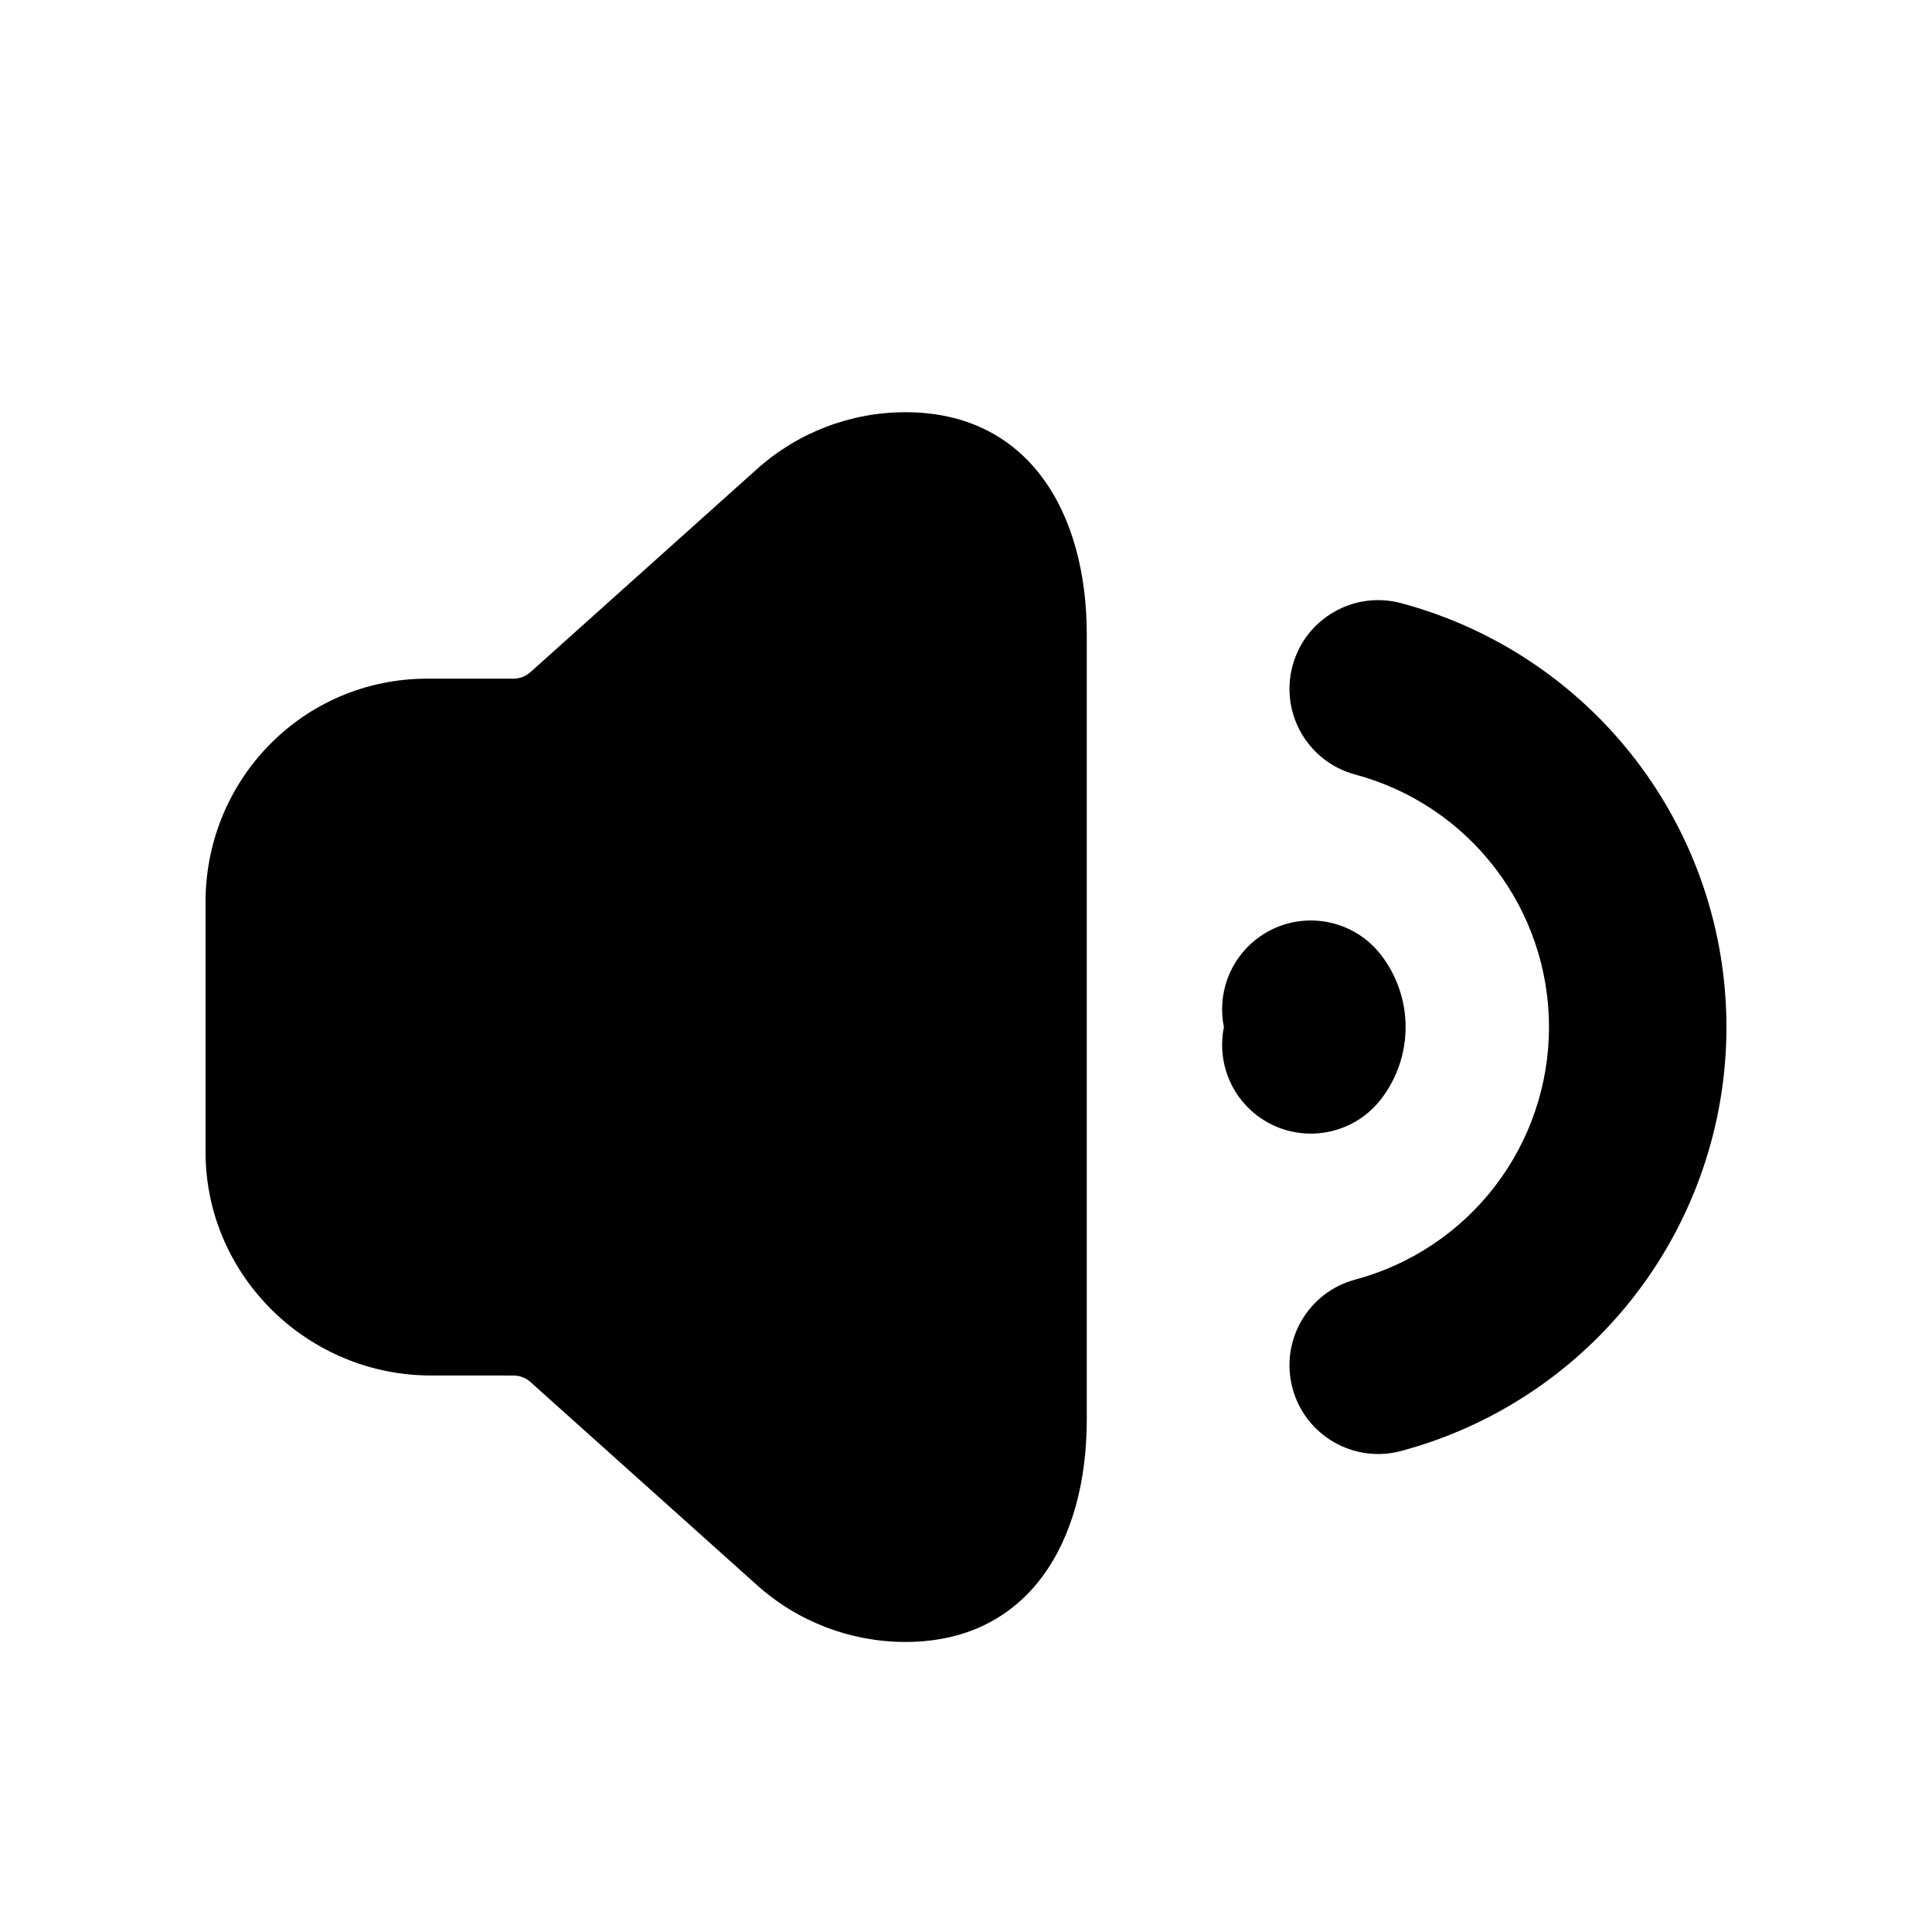
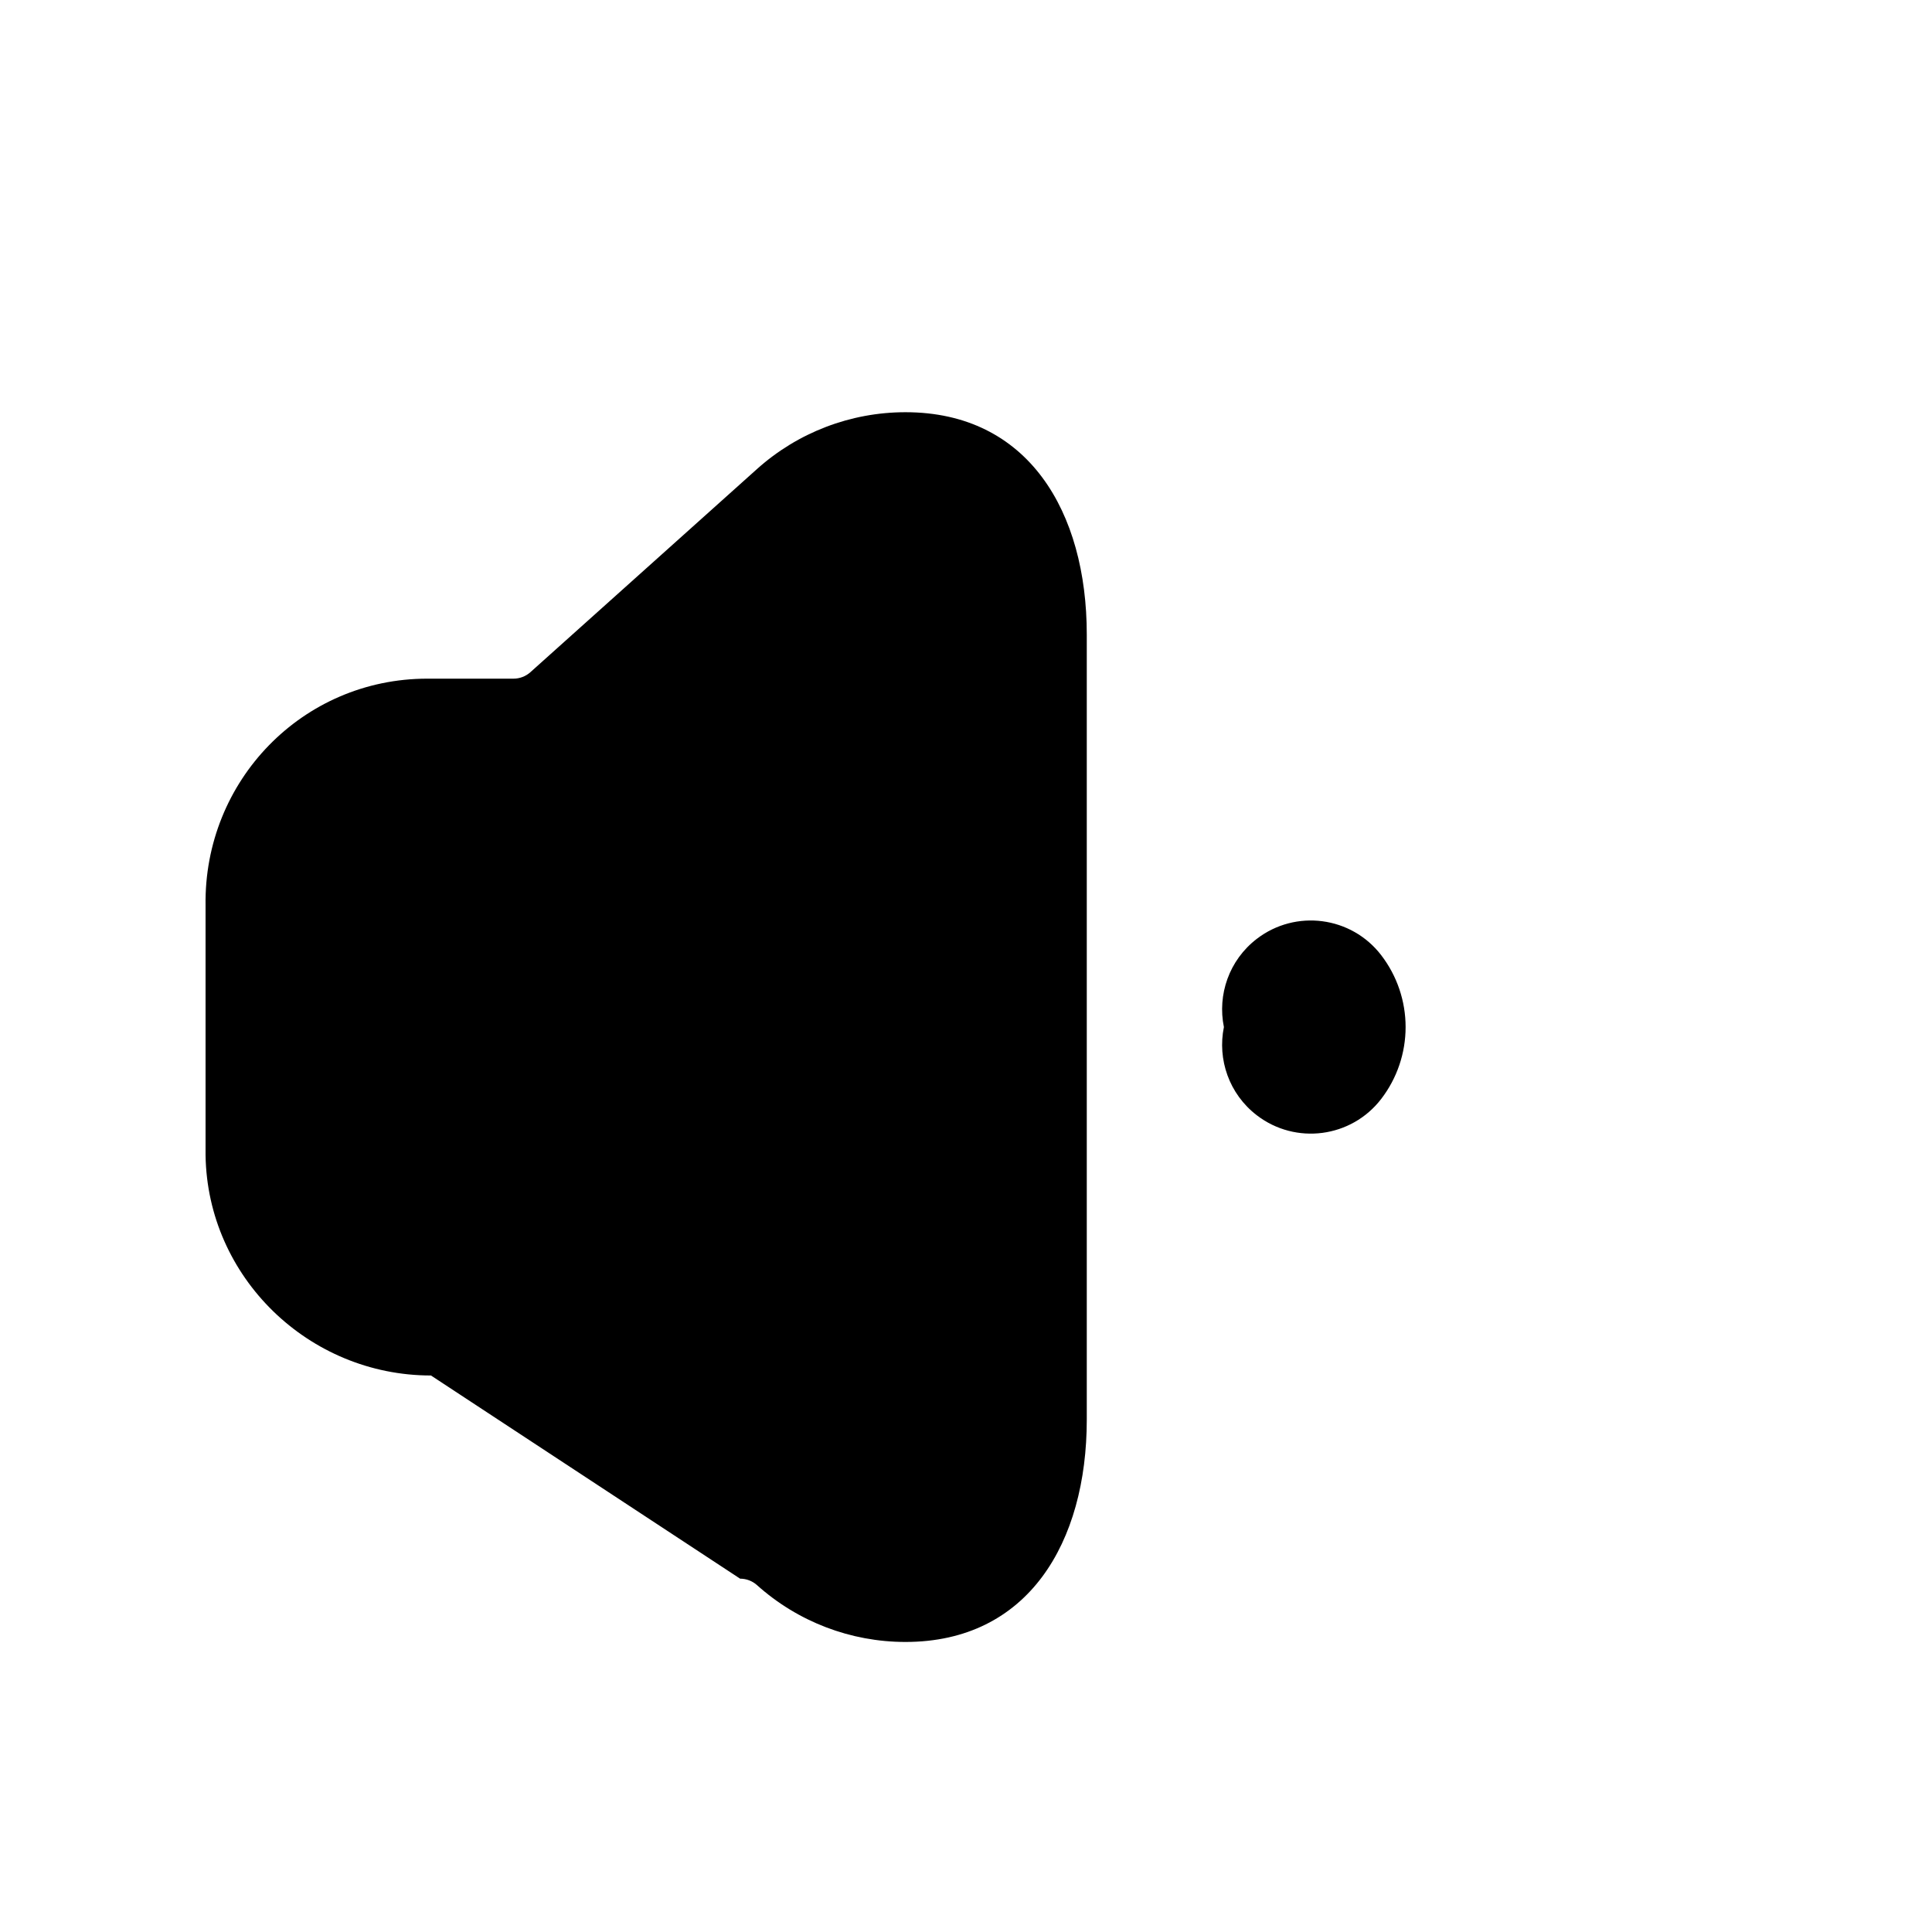
<svg xmlns="http://www.w3.org/2000/svg" fill="#000000" width="800px" height="800px" version="1.1" viewBox="144 144 512 512">
  <g>
-     <path d="m258.21 508.52c-32.387 0-59.258-26-59.734-58.383v-66.164c-0.484-33.059 25.695-60.121 58.762-60.121h22.844c1.656 0 3.25-0.613 4.484-1.719l60.055-53.84c10.809-9.691 24.816-15.051 39.336-15.051 32.543 0 48.051 26.379 48.051 58.926v208.04c0 32.543-15.508 58.926-48.051 58.926-14.52 0-28.527-5.359-39.336-15.055l-60.055-53.84c-1.234-1.105-2.828-1.715-4.484-1.715z" />
-     <path d="m486.53 320.47c3.359-12.543 16.25-19.988 28.793-16.625 24.73 6.625 46.582 21.227 62.168 41.539 15.586 20.309 24.035 45.195 24.035 70.797 0 25.602-8.449 50.488-24.035 70.801-15.586 20.312-37.438 34.914-62.168 41.539-12.543 3.363-25.434-4.082-28.793-16.625-3.363-12.543 4.082-25.434 16.625-28.793 14.73-3.949 27.746-12.648 37.031-24.746s14.316-26.922 14.316-42.176c0-15.25-5.031-30.074-14.316-42.172-9.285-12.102-22.301-20.797-37.031-24.746-12.543-3.359-19.988-16.254-16.625-28.793z" fill-rule="evenodd" />
+     <path d="m258.21 508.52c-32.387 0-59.258-26-59.734-58.383v-66.164c-0.484-33.059 25.695-60.121 58.762-60.121h22.844c1.656 0 3.25-0.613 4.484-1.719l60.055-53.84c10.809-9.691 24.816-15.051 39.336-15.051 32.543 0 48.051 26.379 48.051 58.926v208.04c0 32.543-15.508 58.926-48.051 58.926-14.52 0-28.527-5.359-39.336-15.055c-1.234-1.105-2.828-1.715-4.484-1.715z" />
    <path d="m477.07 392.8c10.305-7.906 25.059-5.965 32.969 4.34 4.191 5.461 6.461 12.156 6.461 19.039 0 6.887-2.269 13.582-6.461 19.043-7.91 10.301-22.664 12.246-32.969 4.34-7.379-5.66-10.469-14.844-8.723-23.383-1.746-8.539 1.344-17.719 8.723-23.379z" fill-rule="evenodd" />
  </g>
</svg>